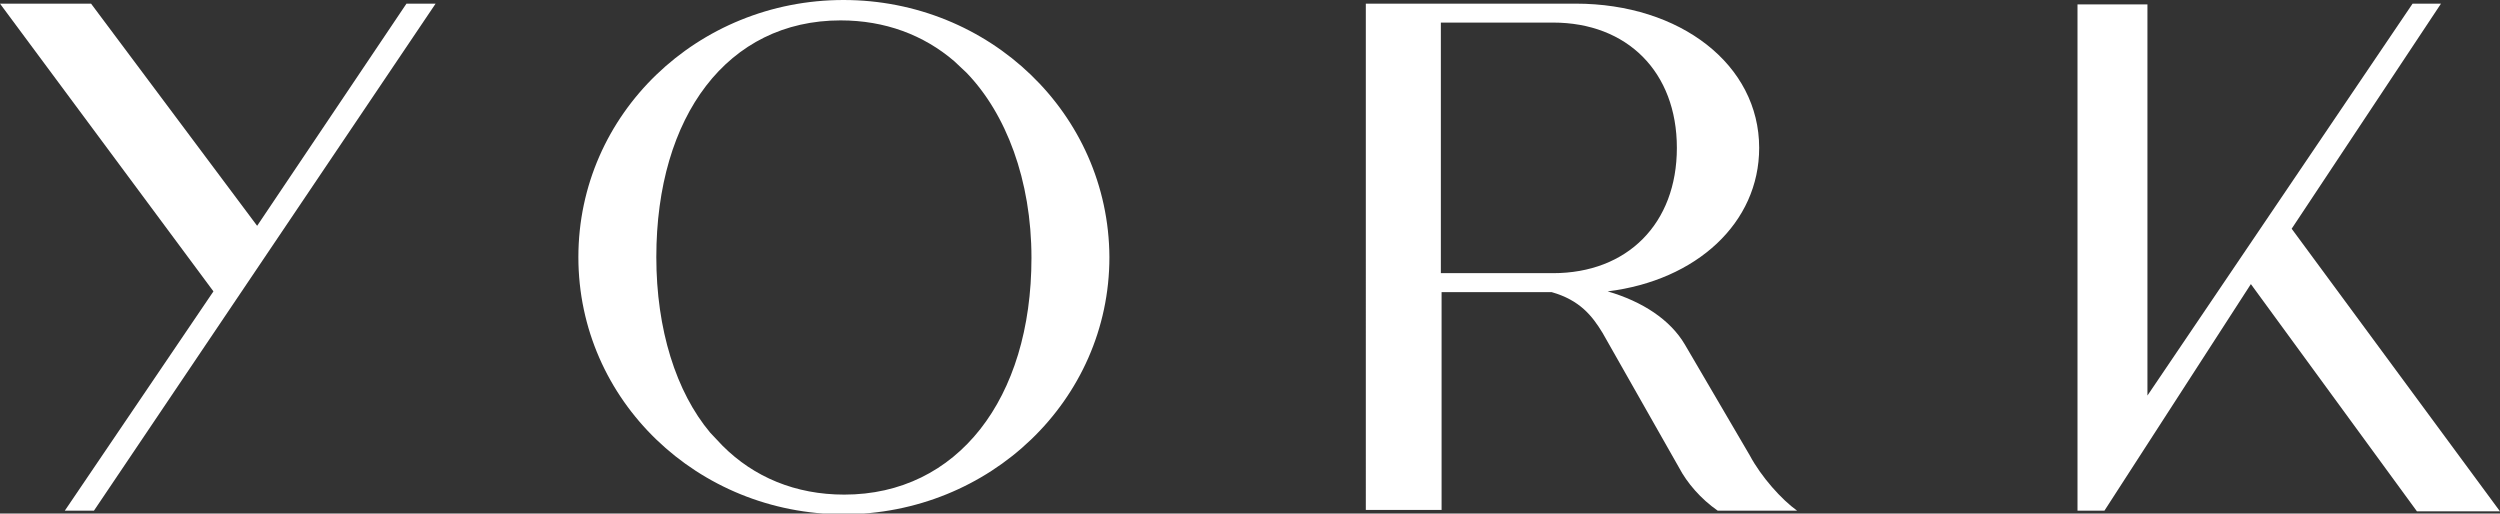
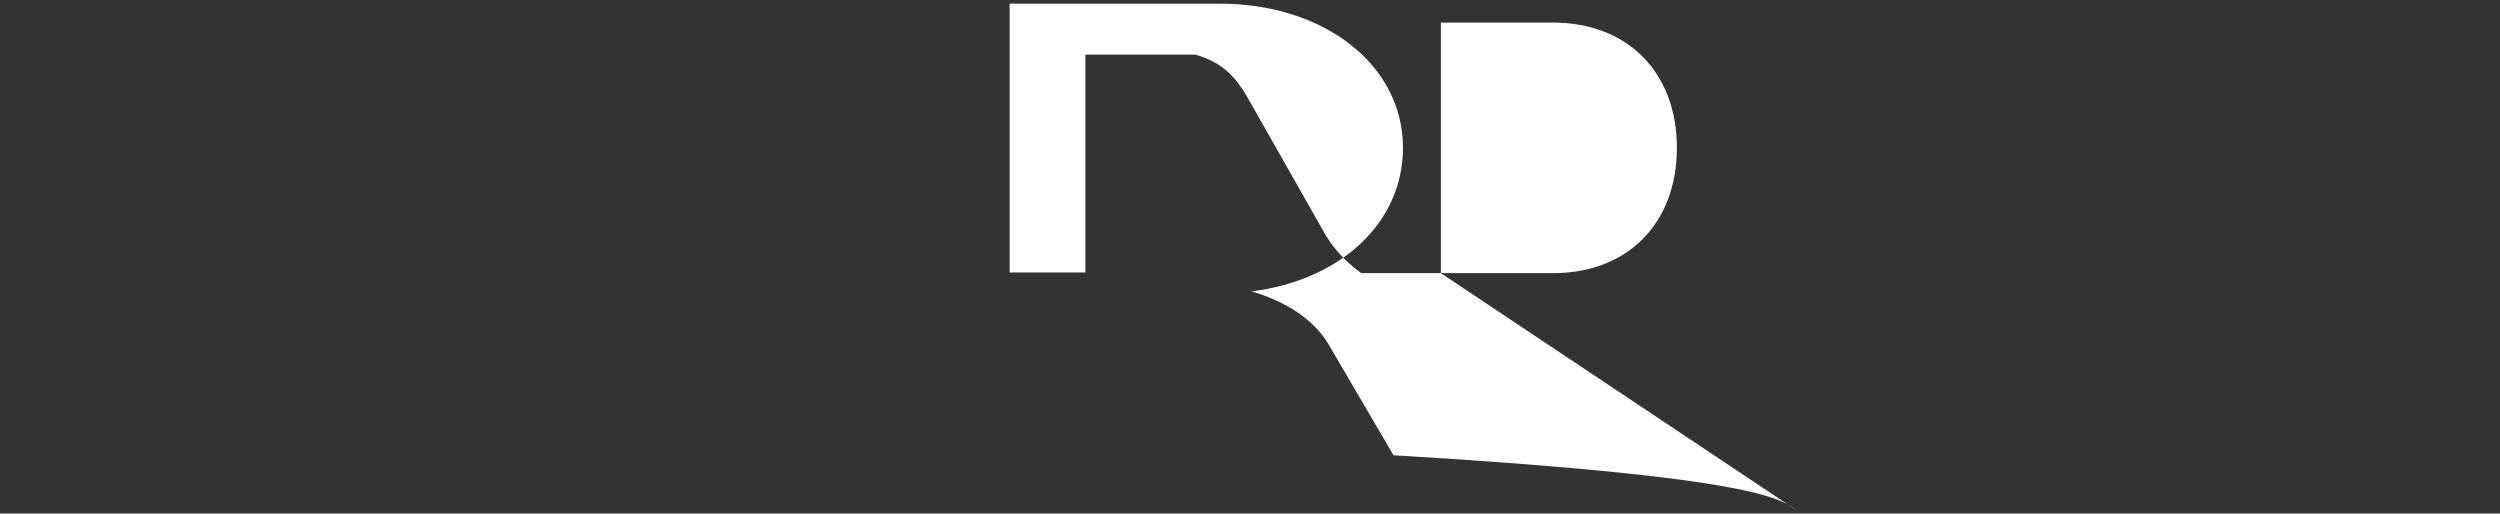
<svg xmlns="http://www.w3.org/2000/svg" version="1.1" id="Layer_1" x="0px" y="0px" viewBox="0 0 343.2 70.5" style="enable-background:new 0 0 343.2 70.5;" xml:space="preserve">
  <rect x="0" y="0" width="343.2" height="70.5" fill="#333333" stroke="none" />
  <style type="text/css">
	.st0{fill:#FFFFFF;}
</style>
  <g>
-     <path class="st0" d="M97.5,59.4c-4.7-5.6-7.4-14.2-7.4-24.1c0-19.4,9.8-32.5,25.3-32.5c6.1,0,11.4,2,15.6,5.6l1.7,1.6   c5.4,5.6,8.9,14.7,8.9,25.4c0,19.4-10.2,32.5-25.7,32.5c-6.7,0-12.4-2.4-16.7-6.7L97.5,59.4z M115.8,0C95.8,0,79.4,15.6,79.4,35.3   c0,19.7,16.4,35.3,36.4,35.3c20,0,36.5-15.6,36.5-35.3C152.2,15.6,135.8,0,115.8,0" />
-     <path class="st0" d="M197.8,37.5h15.4c10.2,0,17-6.8,17-17.2c0-10.4-6.8-17.2-17-17.2h-15.4V37.5z M246.7,70.1h-10.9   c-2.3-1.6-4.2-3.8-5.3-5.9l-10.5-18.5c-1.4-2.3-3.1-4.5-7-5.6h-15.1v29.9h-10.4V0.5h28.8c14.4,0,25.2,8.4,25.2,19.8   c0,10.3-8.6,18.2-20.8,19.7c4.8,1.4,8.6,3.9,10.6,7.3l8.9,15.2C241.8,65.5,244.6,68.6,246.7,70.1" />
-     <polygon class="st0" points="55.8,0.5 35.3,31 12.5,0.5 0,0.5 29.3,40 8.9,70.1 12.9,70.1 59.8,0.5  " />
-     <polygon class="st0" points="331.2,0.5 294.8,54.3 294.8,0.6 285.2,0.6 285.2,70.1 288.9,70.1 309,39 331.8,70.2 343.2,70.2    314.6,31.4 335.1,0.5  " />
+     <path class="st0" d="M197.8,37.5h15.4c10.2,0,17-6.8,17-17.2c0-10.4-6.8-17.2-17-17.2h-15.4V37.5z h-10.9   c-2.3-1.6-4.2-3.8-5.3-5.9l-10.5-18.5c-1.4-2.3-3.1-4.5-7-5.6h-15.1v29.9h-10.4V0.5h28.8c14.4,0,25.2,8.4,25.2,19.8   c0,10.3-8.6,18.2-20.8,19.7c4.8,1.4,8.6,3.9,10.6,7.3l8.9,15.2C241.8,65.5,244.6,68.6,246.7,70.1" />
  </g>
</svg>